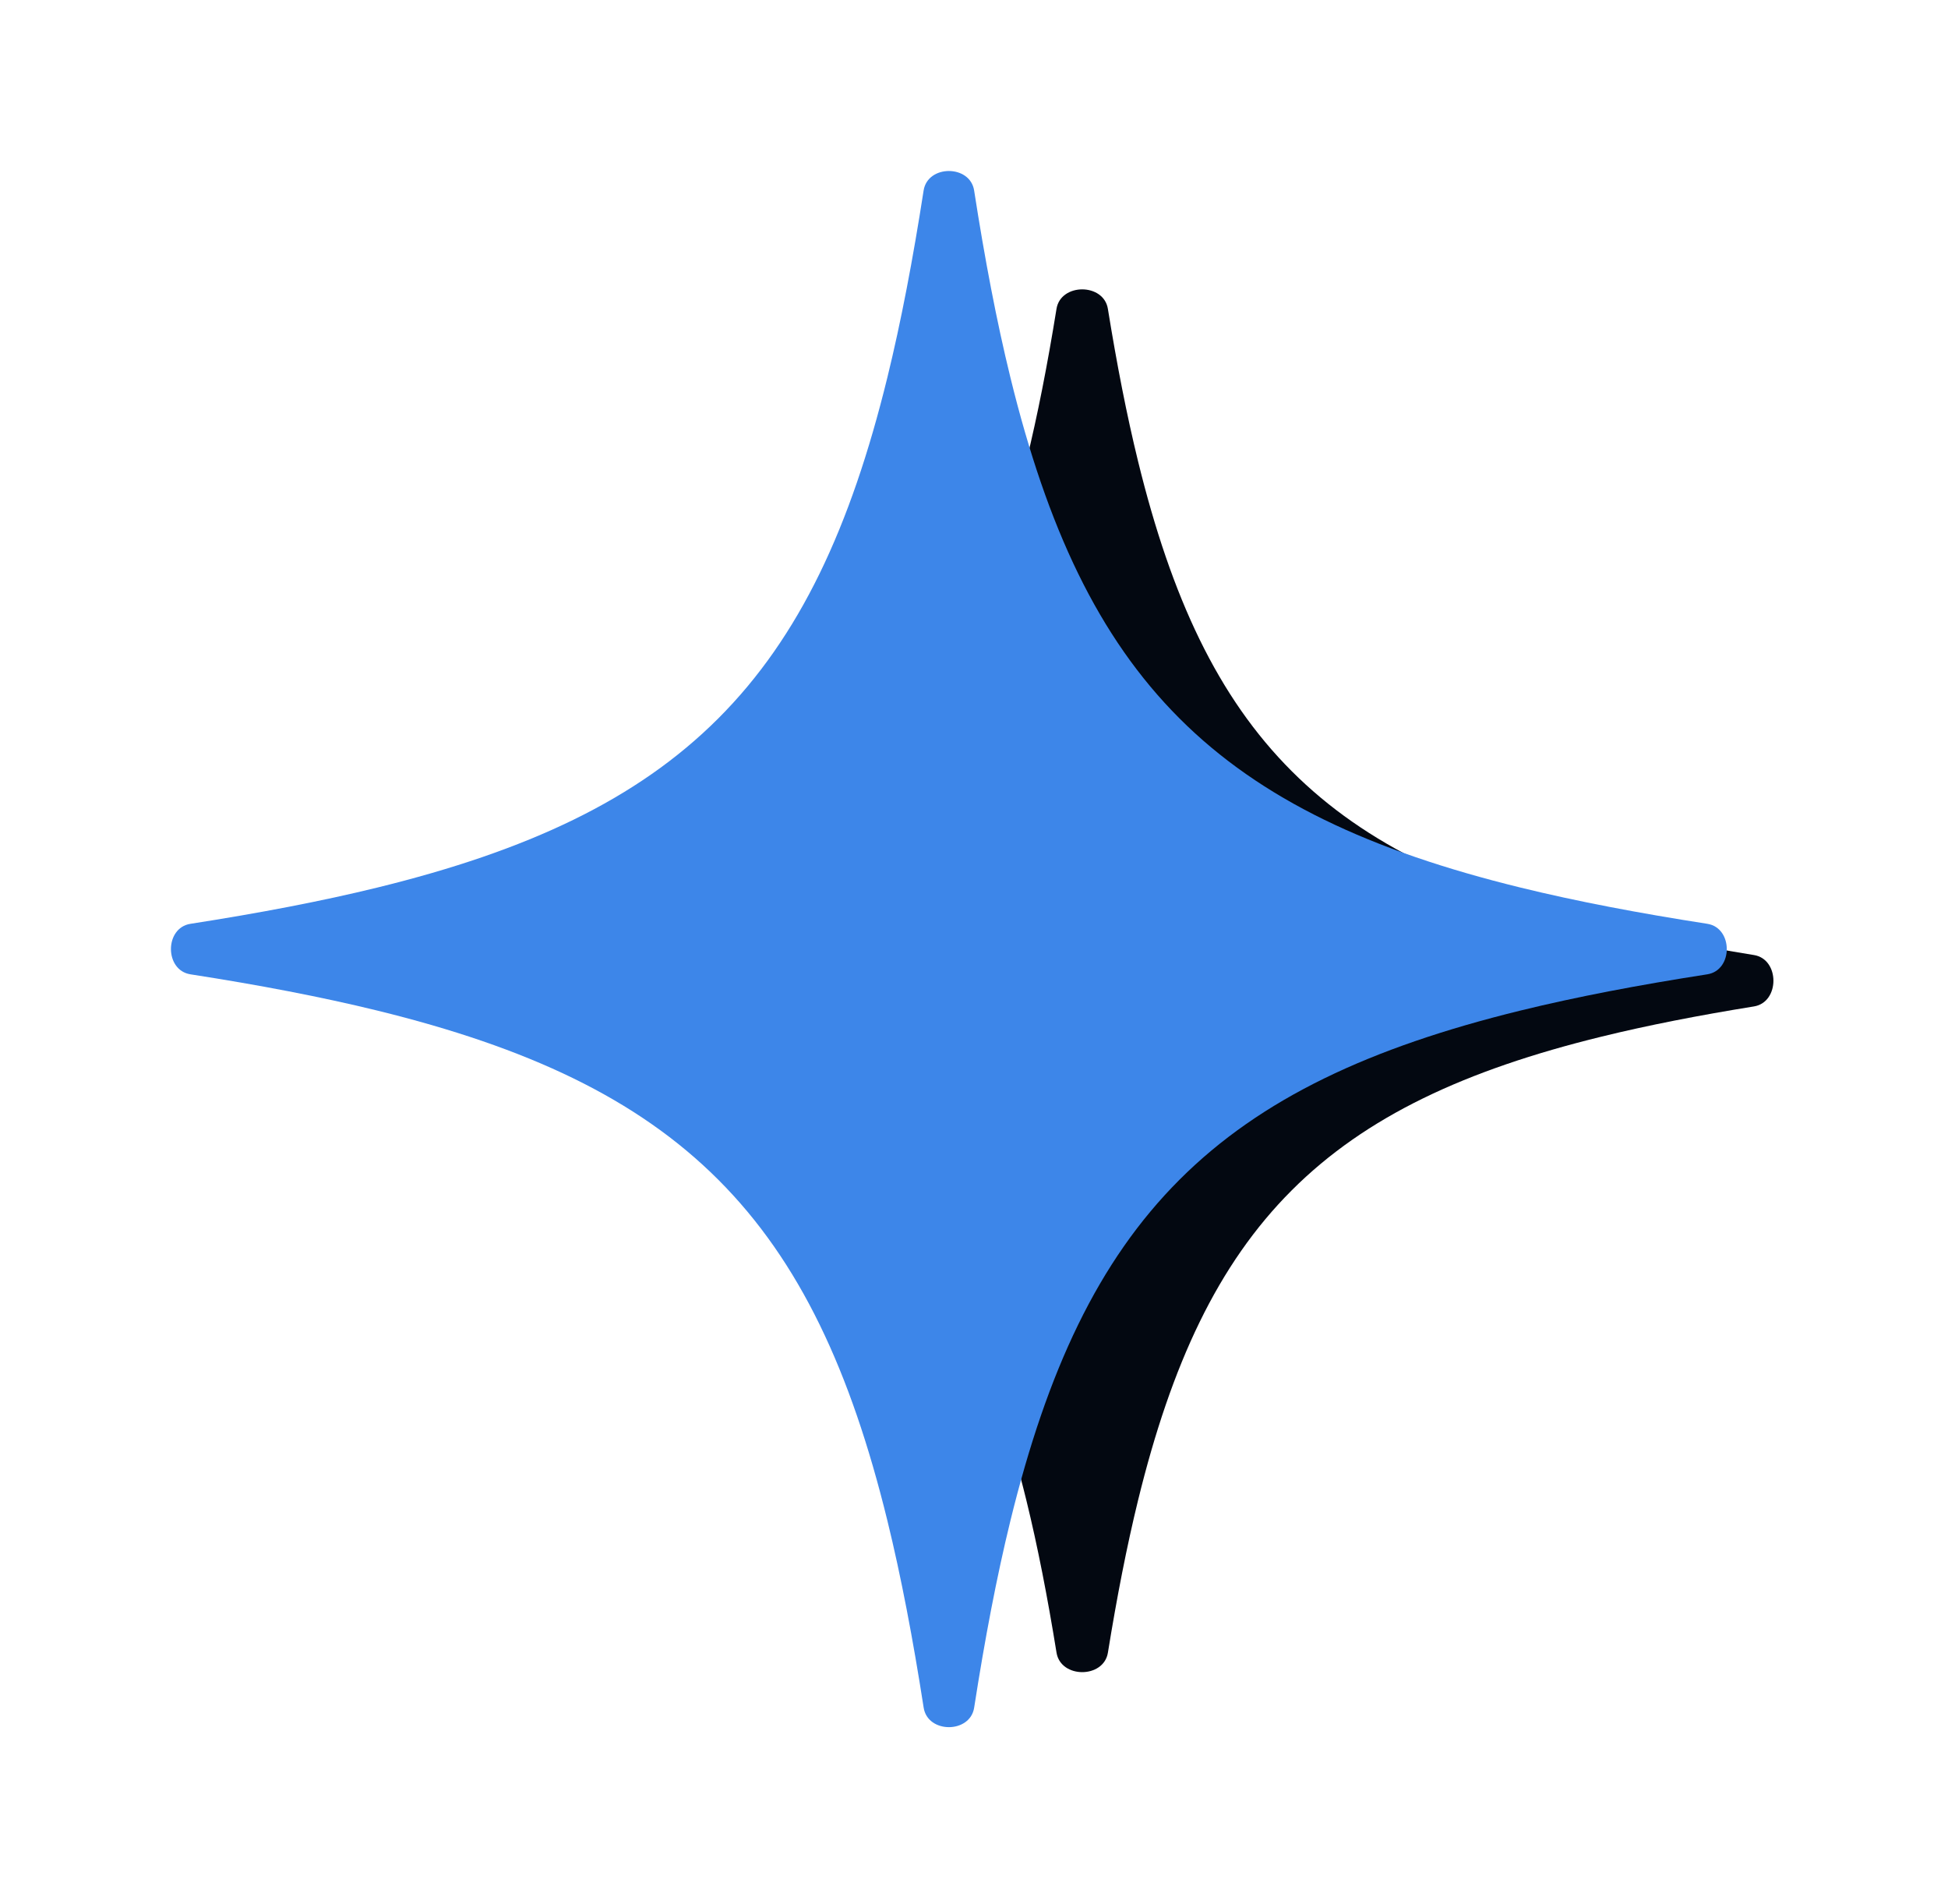
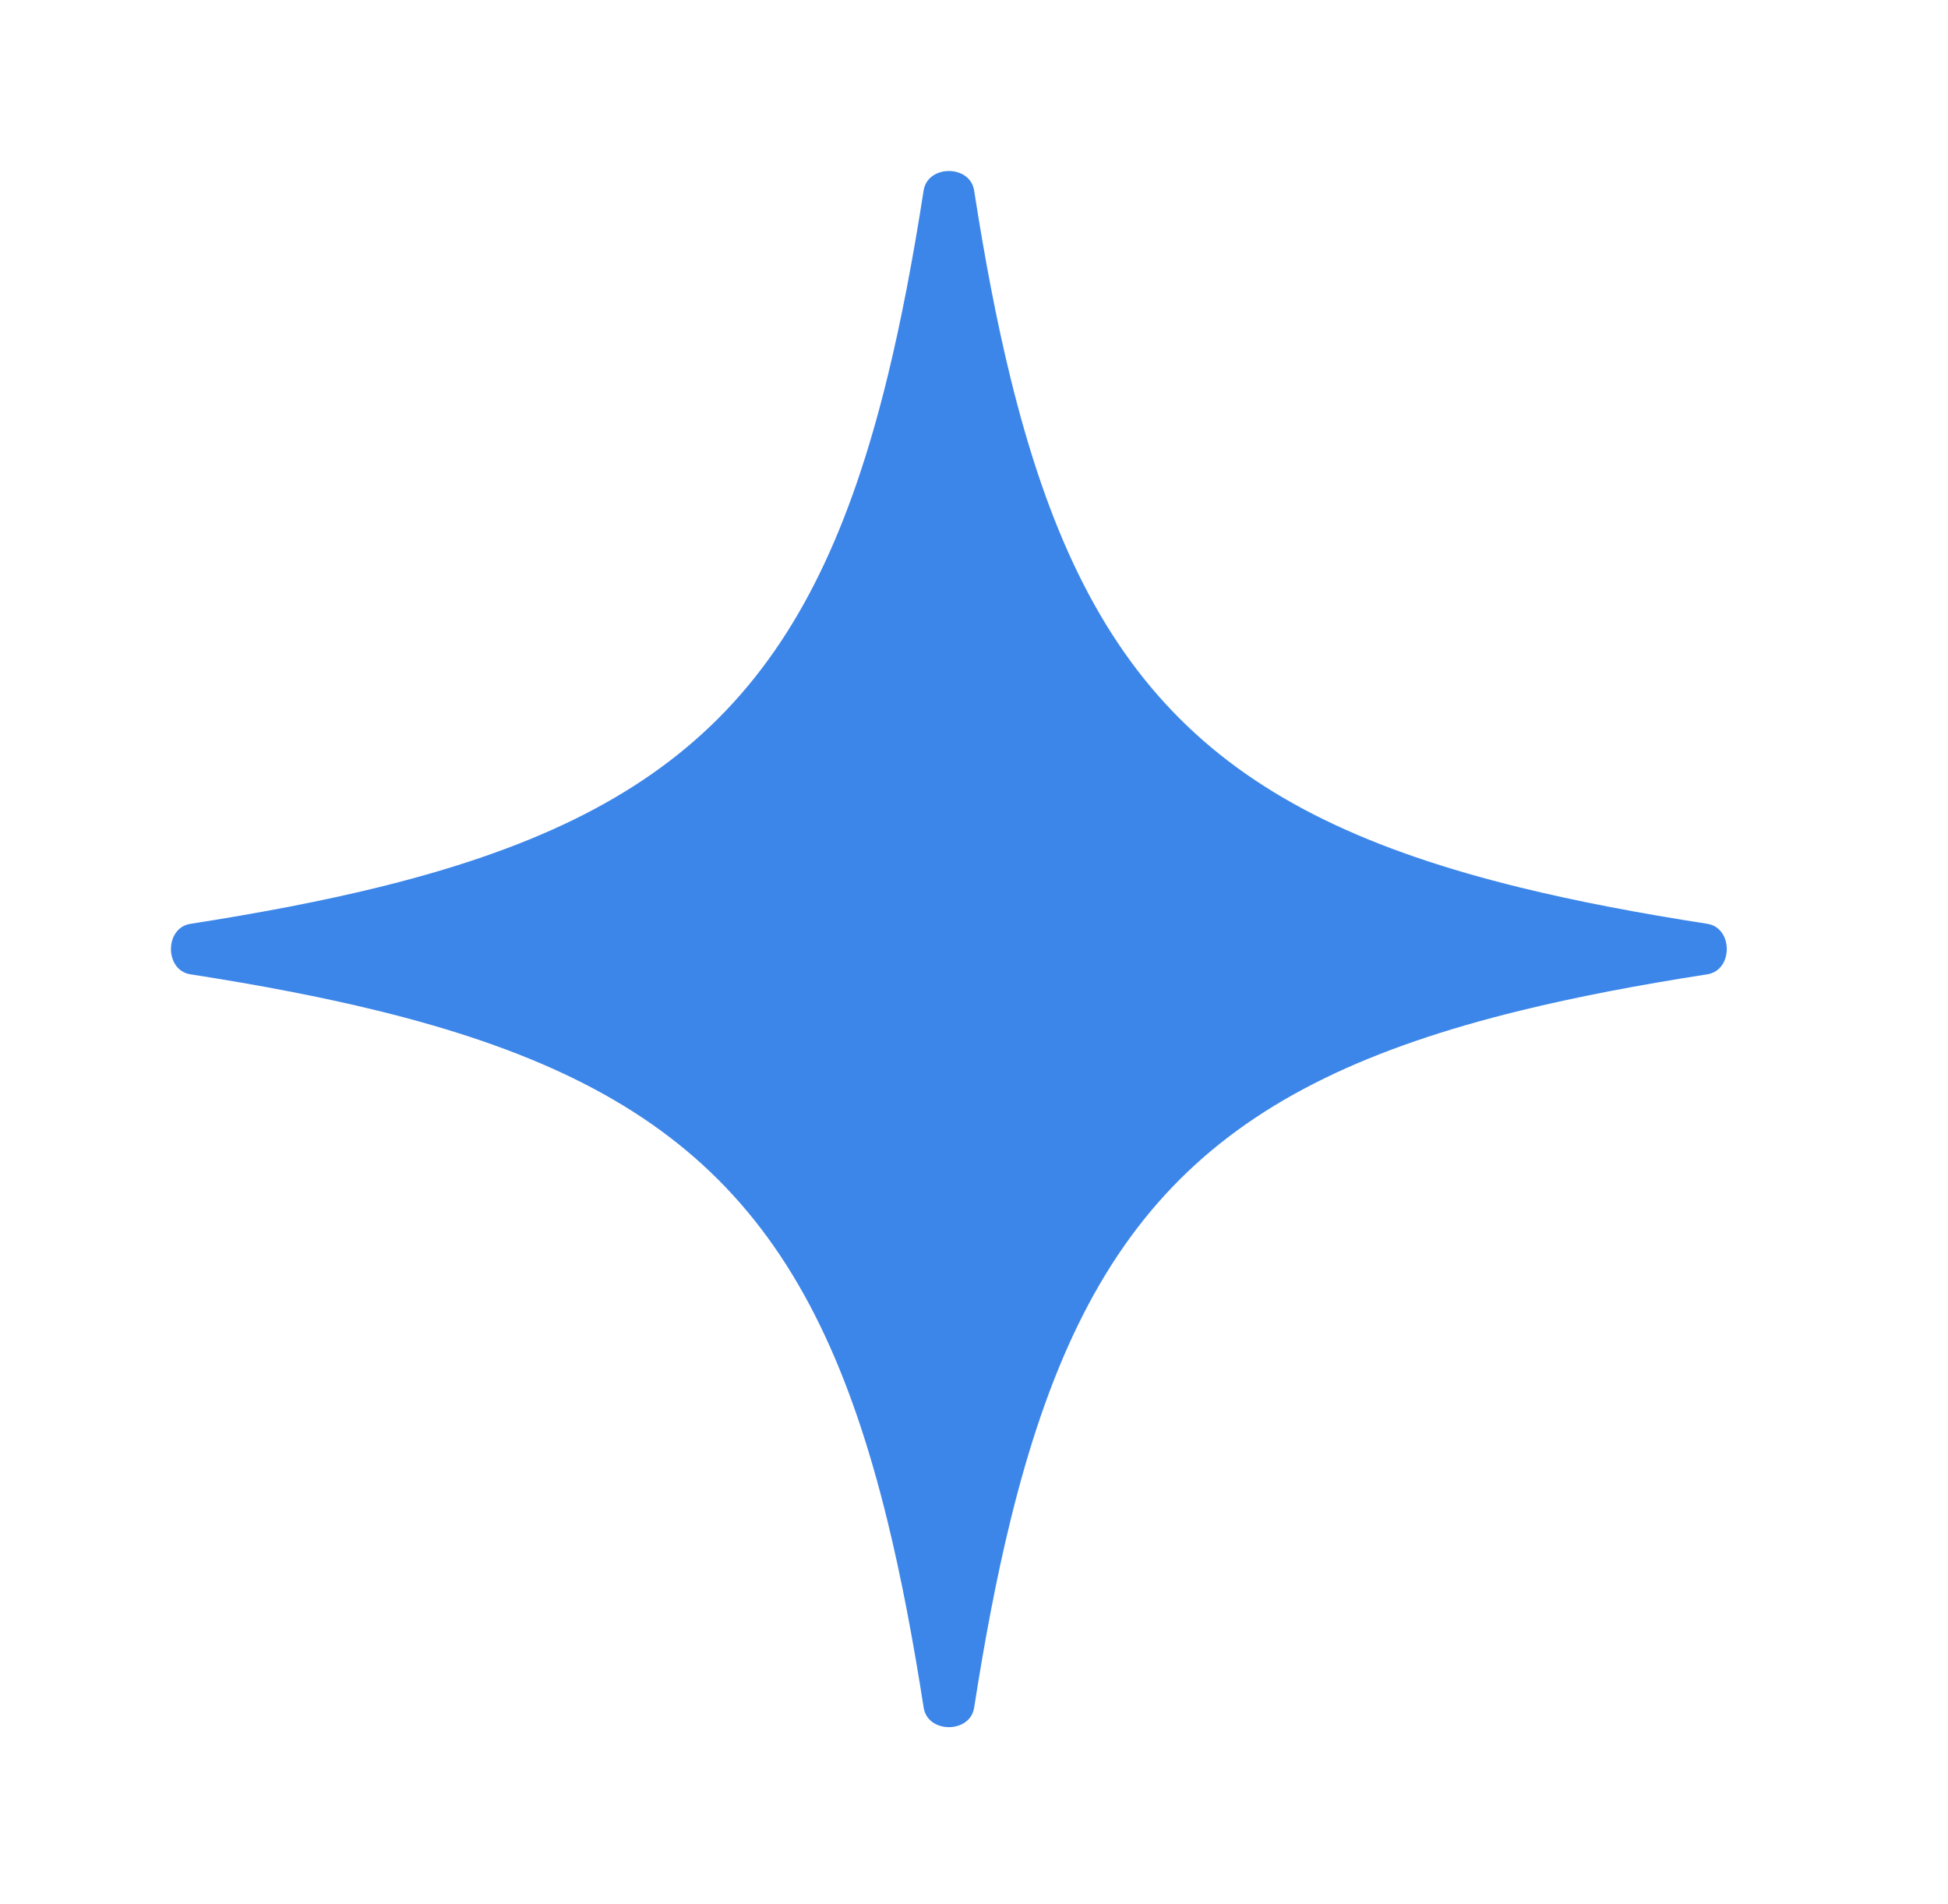
<svg xmlns="http://www.w3.org/2000/svg" width="88" height="86" viewBox="0 0 88 86" fill="none">
-   <path d="M25.429 46.82C23.34 46.308 21.051 45.861 18.54 45.455C17.367 45.266 17.367 43.324 18.54 43.134C21.051 42.729 23.34 42.282 25.429 41.77C31.575 40.264 36.079 38.173 39.422 34.829C42.766 31.486 44.857 26.982 46.363 20.836C46.875 18.747 47.322 16.459 47.727 13.949C47.916 12.776 49.859 12.776 50.048 13.949C50.454 16.459 50.9 18.747 51.412 20.836C52.918 26.982 55.009 31.486 58.353 34.829C61.696 38.173 66.2 40.264 72.346 41.77C74.435 42.282 76.723 42.728 79.234 43.134C80.407 43.323 80.407 45.266 79.234 45.455C76.724 45.861 74.436 46.307 72.348 46.819C66.202 48.325 61.698 50.416 58.354 53.76C55.011 57.103 52.92 61.607 51.413 67.753C50.902 69.842 50.455 72.131 50.049 74.642C49.86 75.815 47.918 75.815 47.728 74.642C47.322 72.131 46.876 69.842 46.364 67.754C44.857 61.608 42.766 57.104 39.422 53.76C36.079 50.417 31.575 48.326 25.429 46.82Z" fill="#030811" />
  <path d="M17.047 45.643C14.511 45.022 11.707 44.487 8.603 44.005C7.429 43.822 7.429 41.906 8.603 41.724C11.707 41.241 14.511 40.707 17.047 40.086C23.811 38.428 28.768 36.127 32.448 32.447C36.128 28.767 38.429 23.81 40.087 17.046C40.708 14.511 41.242 11.707 41.724 8.604C41.907 7.43 43.824 7.43 44.006 8.604C44.488 11.707 45.022 14.511 45.644 17.046C47.301 23.81 49.603 28.767 53.283 32.447C56.962 36.127 61.919 38.428 68.684 40.086C71.219 40.707 74.022 41.241 77.126 41.723C78.3 41.906 78.3 43.822 77.126 44.005C74.023 44.487 71.22 45.021 68.685 45.642C61.921 47.3 56.964 49.601 53.284 53.281C49.604 56.961 47.303 61.918 45.645 68.682C45.024 71.218 44.49 74.022 44.007 77.126C43.825 78.3 41.908 78.3 41.726 77.126C41.243 74.022 40.709 71.218 40.088 68.682C38.43 61.918 36.128 56.962 32.448 53.282C28.768 49.602 23.811 47.301 17.047 45.643Z" fill="#3D86E9" />
</svg>